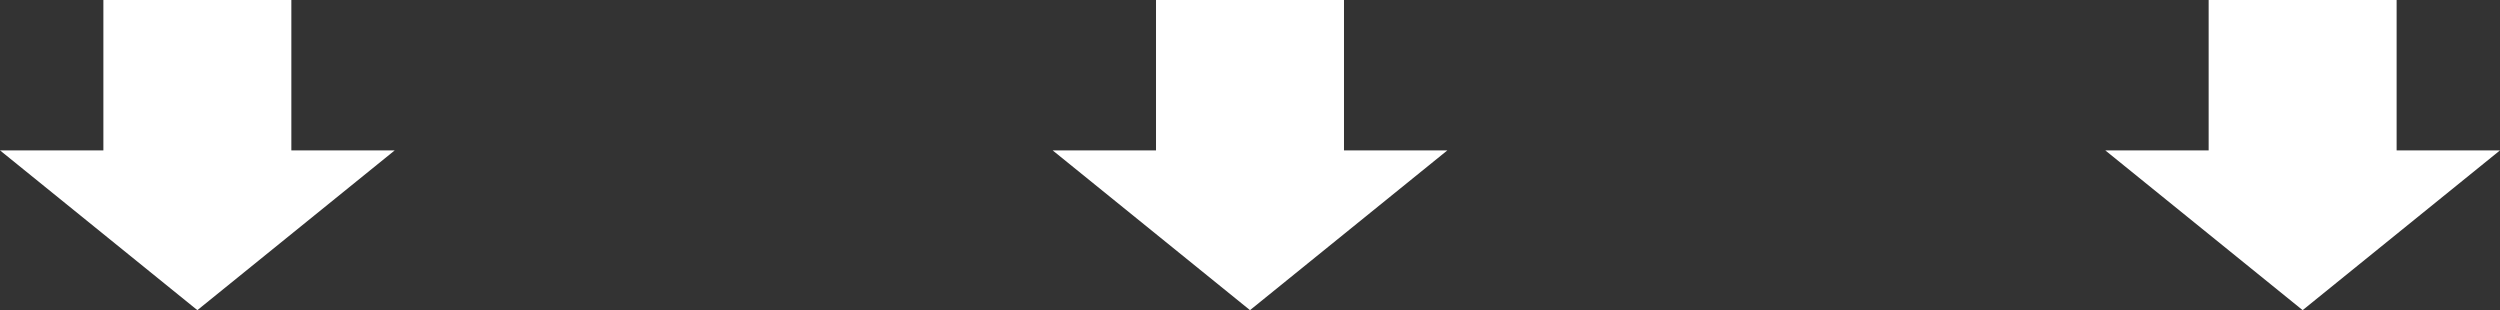
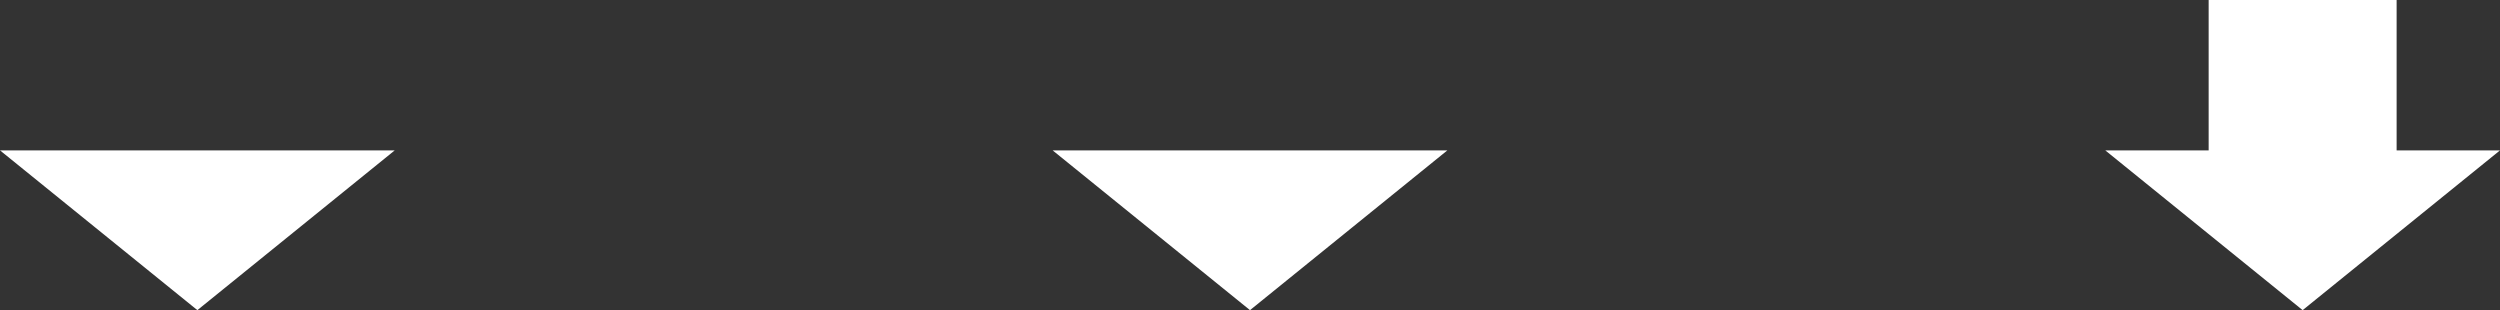
<svg xmlns="http://www.w3.org/2000/svg" width="266" height="33" viewBox="0 0 266 33">
  <rect x="0" y="0" width="266" height="33" fill="#333333" stroke="none" />
  <g id="グループ_53" data-name="グループ 53" transform="translate(-52 -5725)">
-     <path id="パス_1077" data-name="パス 1077" d="M0,0H20V20H0Z" transform="translate(175 5725)" fill="#fff" />
    <rect id="長方形_18" data-name="長方形 18" width="20" height="20" transform="translate(287 5725)" fill="#fff" />
    <g id="グループ_50" data-name="グループ 50">
-       <rect id="長方形_16" data-name="長方形 16" width="20" height="20" transform="translate(63 5725)" fill="#fff" />
      <path id="多角形_3" data-name="多角形 3" d="M21,0,42,17H0Z" transform="translate(94 5758) rotate(180)" fill="#fff" />
    </g>
    <path id="多角形_4" data-name="多角形 4" d="M21,0,42,17H0Z" transform="translate(206 5758) rotate(180)" fill="#fff" />
    <path id="多角形_5" data-name="多角形 5" d="M21,0,42,17H0Z" transform="translate(318 5758) rotate(180)" fill="#fff" />
  </g>
</svg>